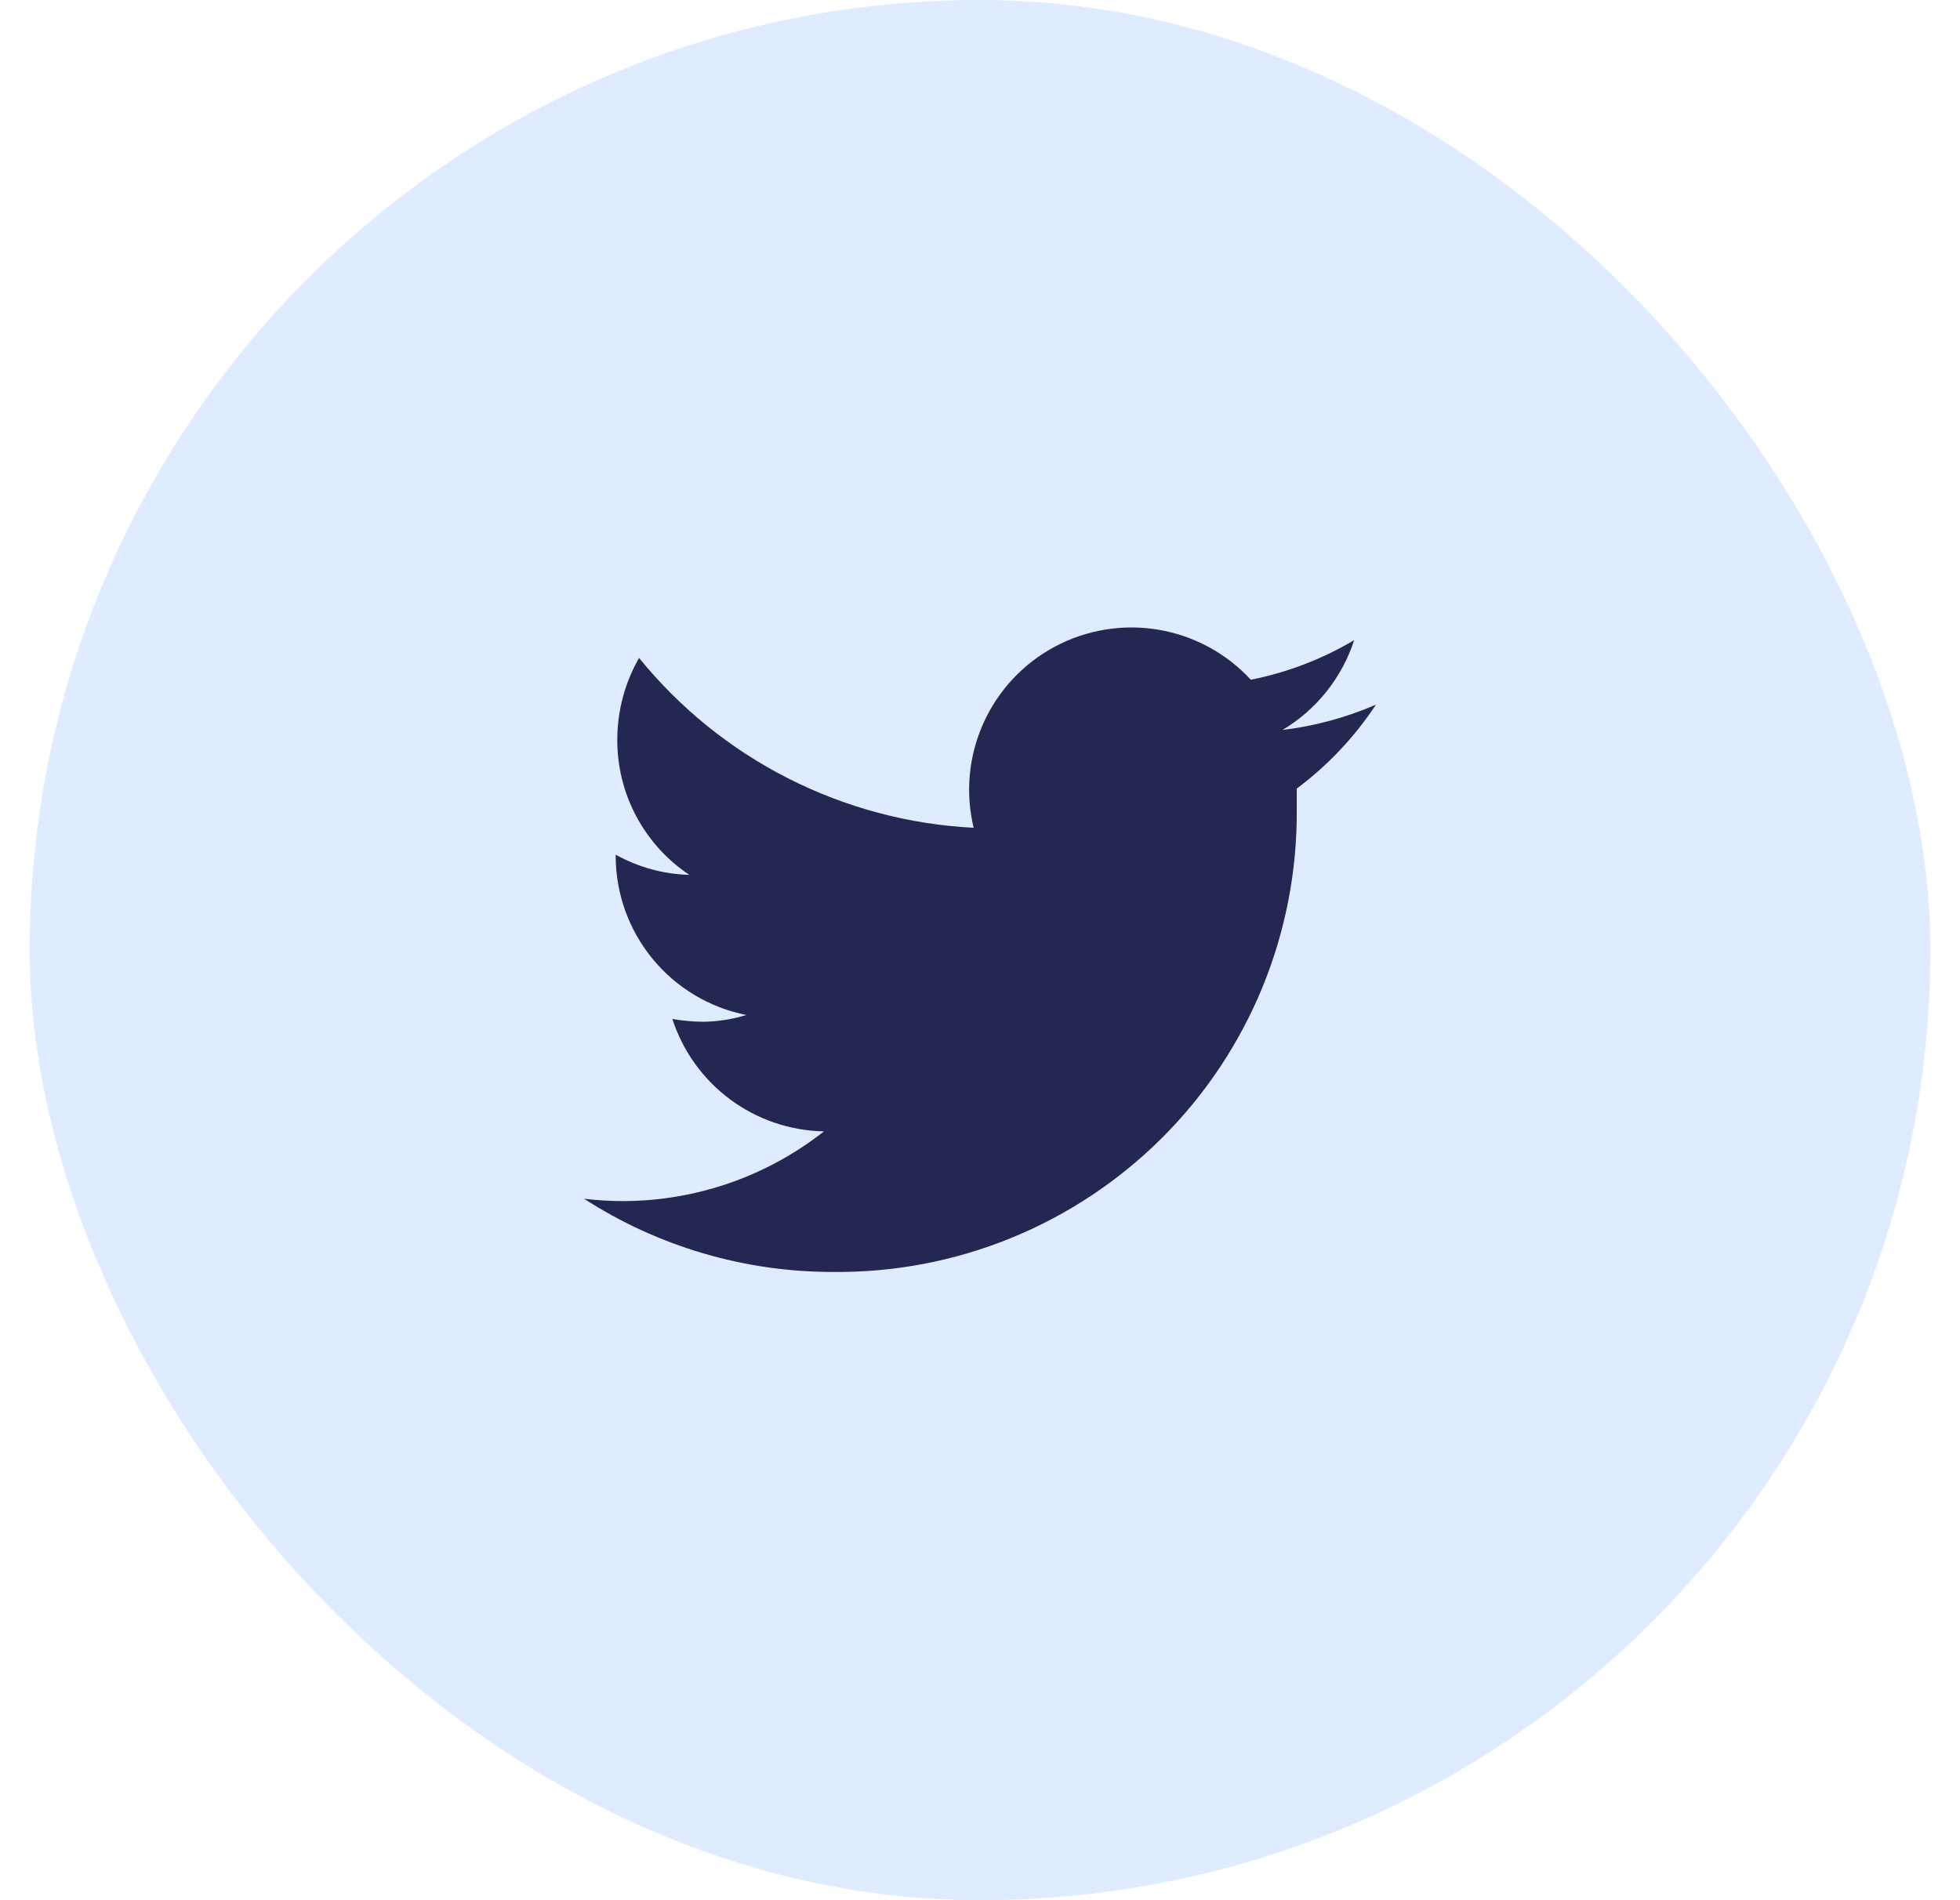
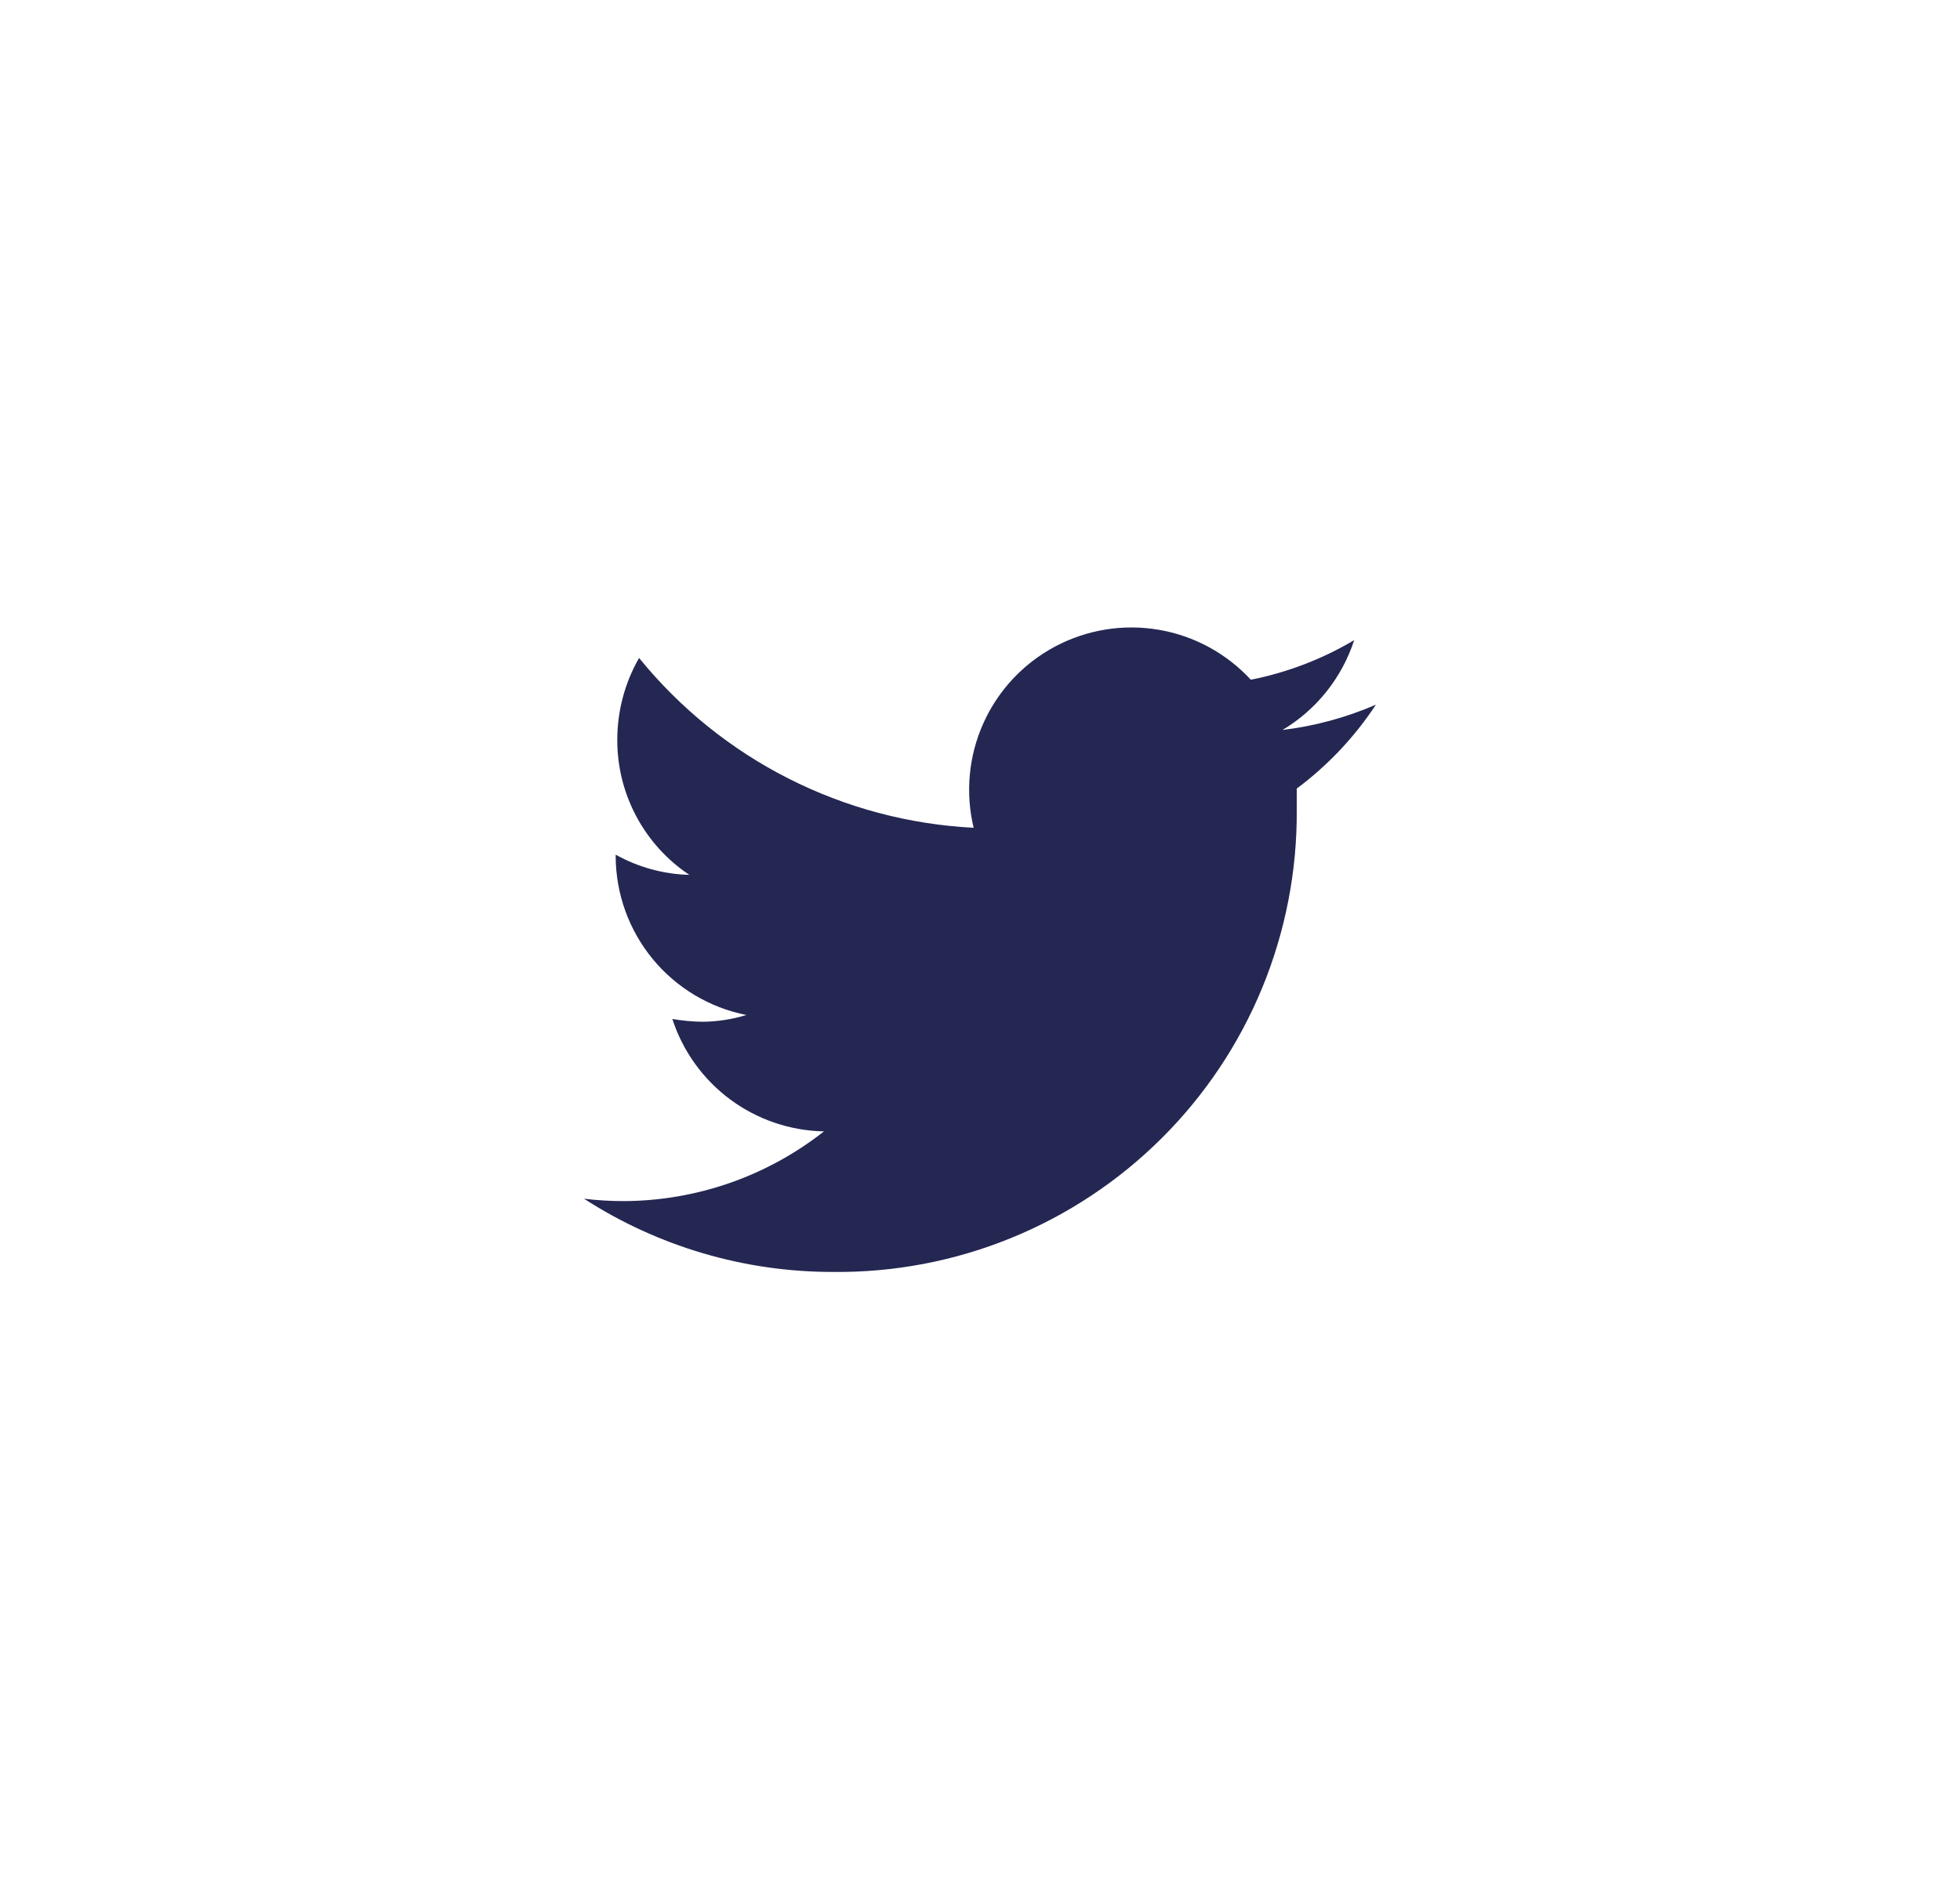
<svg xmlns="http://www.w3.org/2000/svg" width="33" height="32" viewBox="0 0 33 32" fill="none">
-   <rect x="0.5" width="32" height="32" rx="16" fill="#DFEBFE" />
  <path d="M23.166 11.867C22.665 12.084 22.135 12.228 21.593 12.293C22.165 11.952 22.594 11.414 22.8 10.78C22.262 11.1 21.674 11.325 21.06 11.447C20.649 11.002 20.103 10.706 19.506 10.605C18.909 10.504 18.296 10.604 17.762 10.889C17.228 11.174 16.804 11.628 16.556 12.181C16.309 12.733 16.251 13.352 16.393 13.94C15.306 13.885 14.243 13.602 13.272 13.109C12.302 12.617 11.446 11.925 10.76 11.08C10.519 11.5 10.393 11.976 10.393 12.46C10.392 12.91 10.502 13.352 10.714 13.749C10.926 14.146 11.232 14.484 11.606 14.733C11.172 14.722 10.746 14.605 10.366 14.393V14.427C10.37 15.057 10.59 15.666 10.991 16.152C11.392 16.638 11.948 16.97 12.566 17.093C12.329 17.166 12.082 17.204 11.833 17.207C11.661 17.205 11.489 17.189 11.32 17.16C11.496 17.702 11.836 18.175 12.294 18.515C12.751 18.854 13.303 19.042 13.873 19.053C12.911 19.81 11.724 20.223 10.5 20.227C10.277 20.227 10.054 20.214 9.833 20.187C11.083 20.994 12.539 21.422 14.026 21.42C15.053 21.431 16.071 21.237 17.022 20.849C17.972 20.462 18.836 19.889 19.563 19.164C20.29 18.439 20.865 17.577 21.255 16.627C21.644 15.678 21.841 14.66 21.833 13.633C21.833 13.52 21.833 13.4 21.833 13.28C22.356 12.89 22.807 12.412 23.166 11.867Z" fill="#242752" />
</svg>